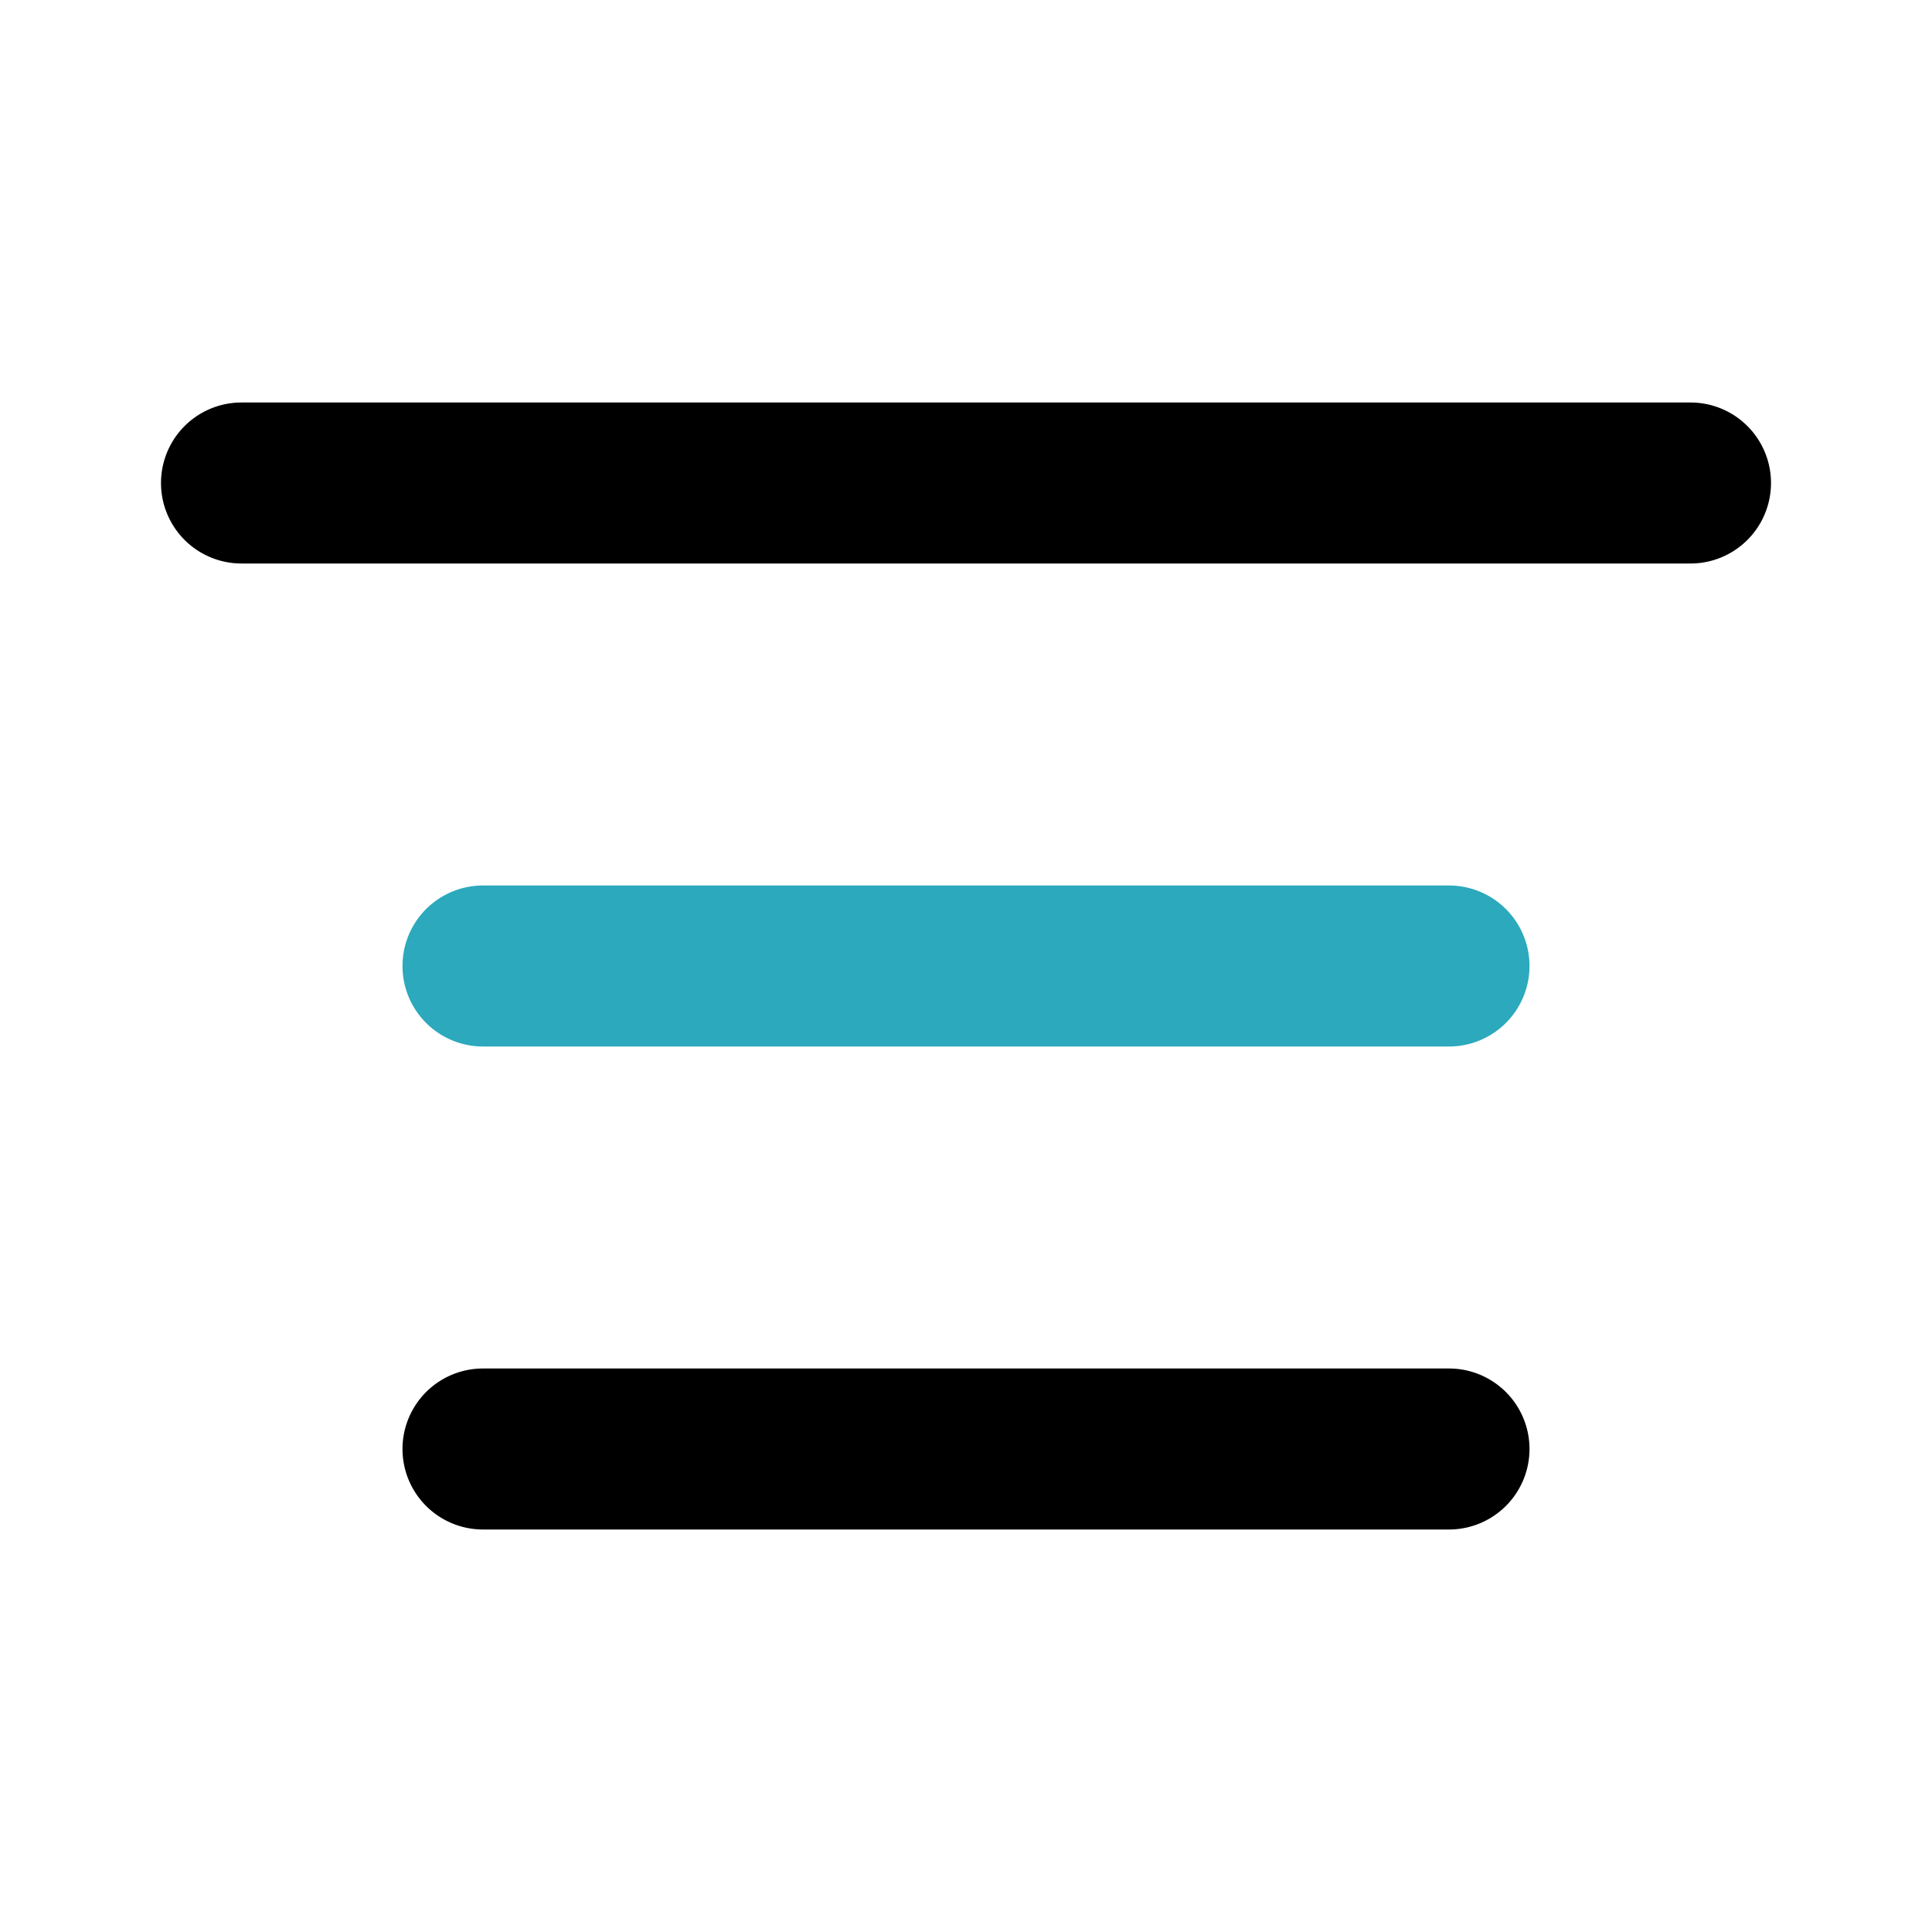
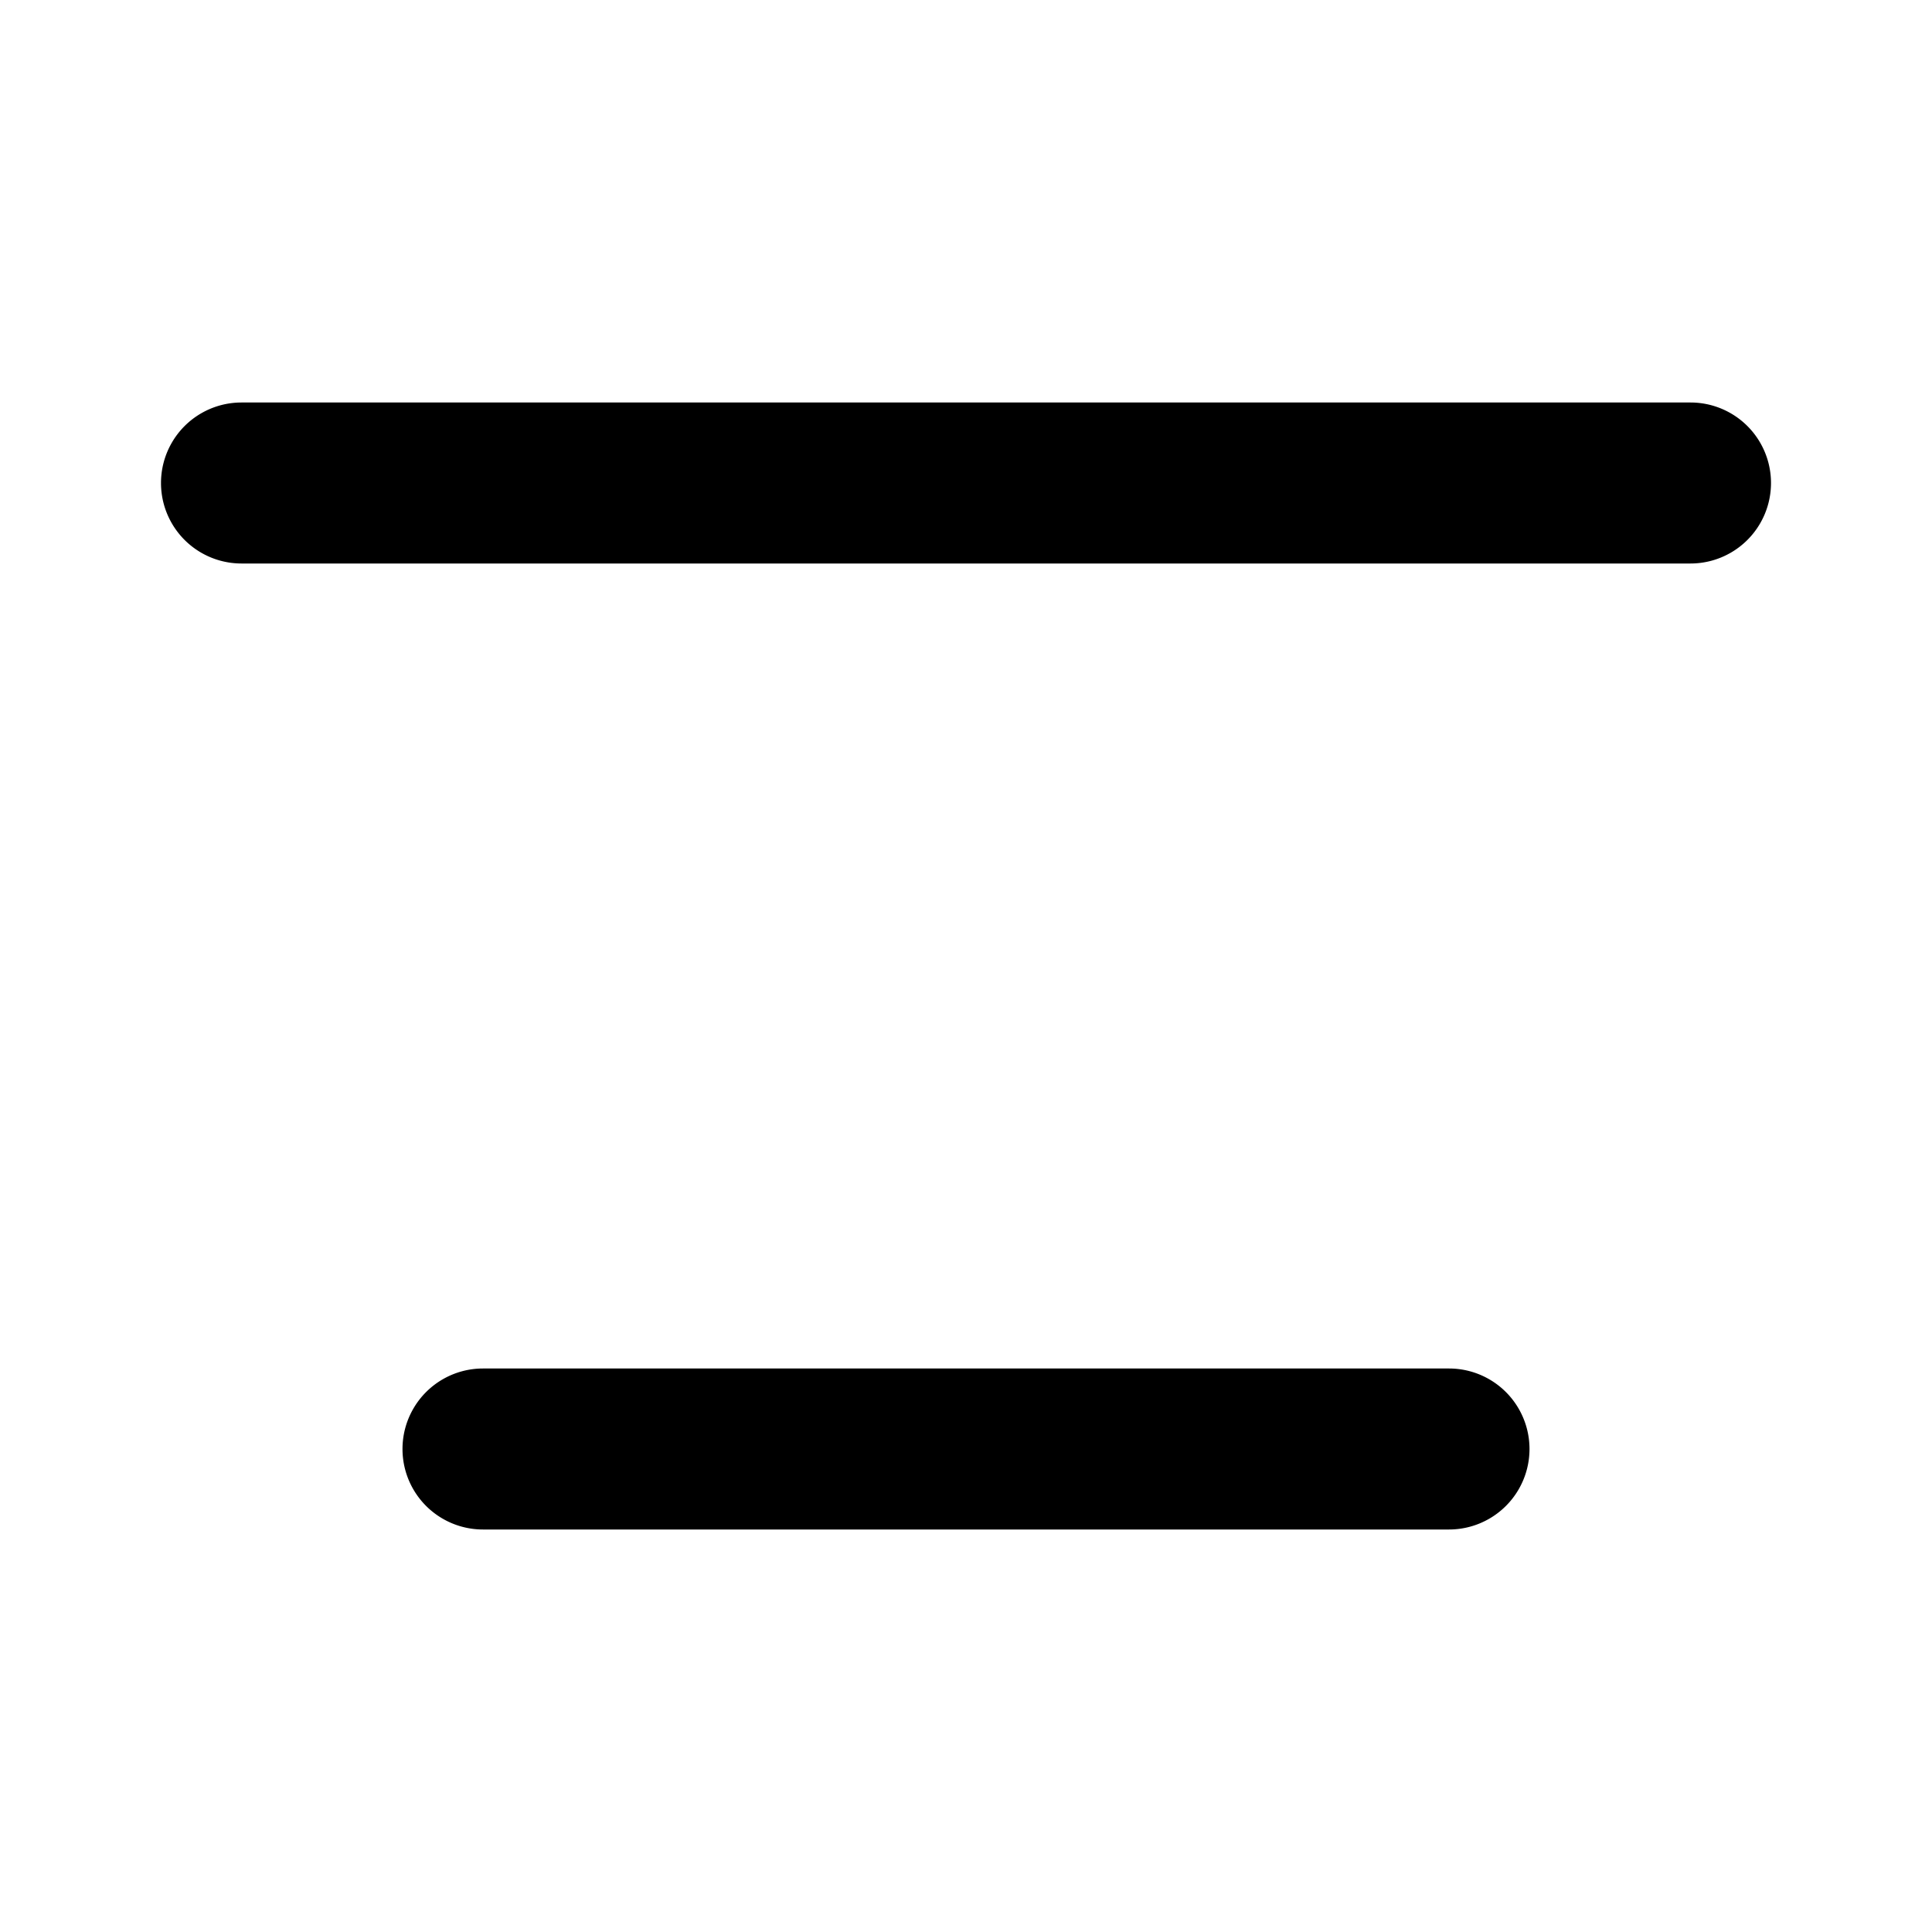
<svg xmlns="http://www.w3.org/2000/svg" fill="#000000" width="800px" height="800px" viewBox="0 0 24 24" id="align-center-2" data-name="Flat Color" class="icon flat-color">
-   <path id="secondary" d="M18,13H6a1,1,0,0,1,0-2H18a1,1,0,0,1,0,2Z" style="fill: rgb(44, 169, 188);" />
  <path id="primary" d="M18,19H6a1,1,0,0,1,0-2H18a1,1,0,0,1,0,2ZM21,7H3A1,1,0,0,1,3,5H21a1,1,0,0,1,0,2Z" style="fill: rgb(0, 0, 0);" />
</svg>